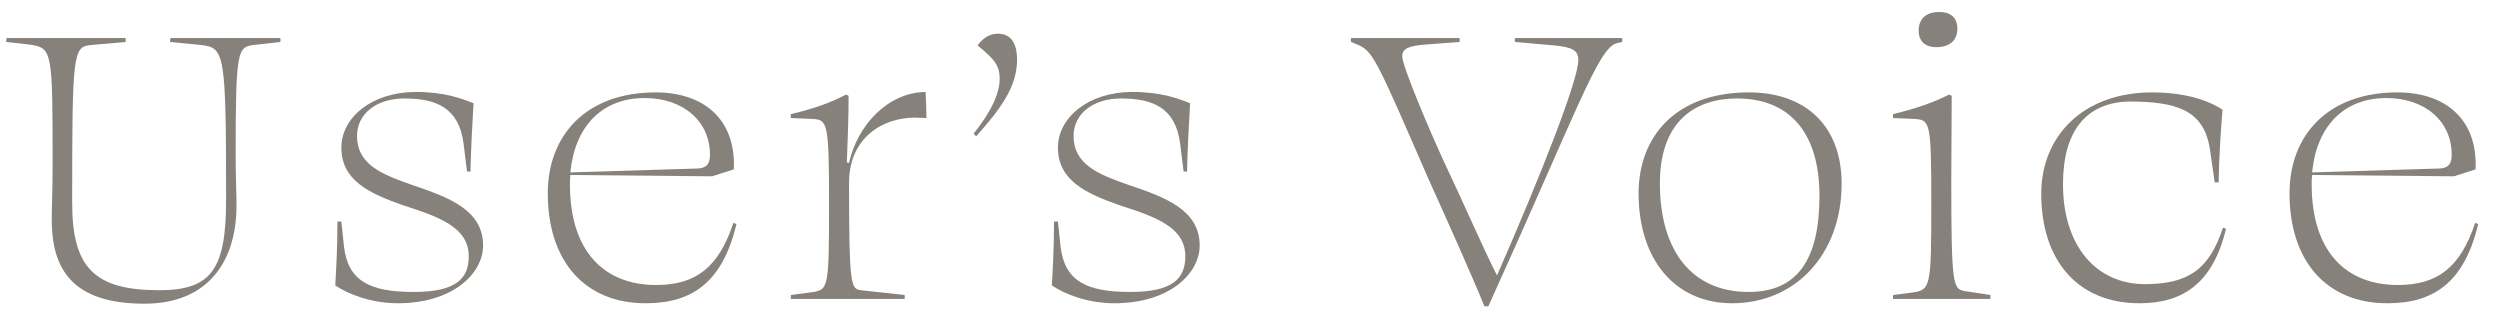
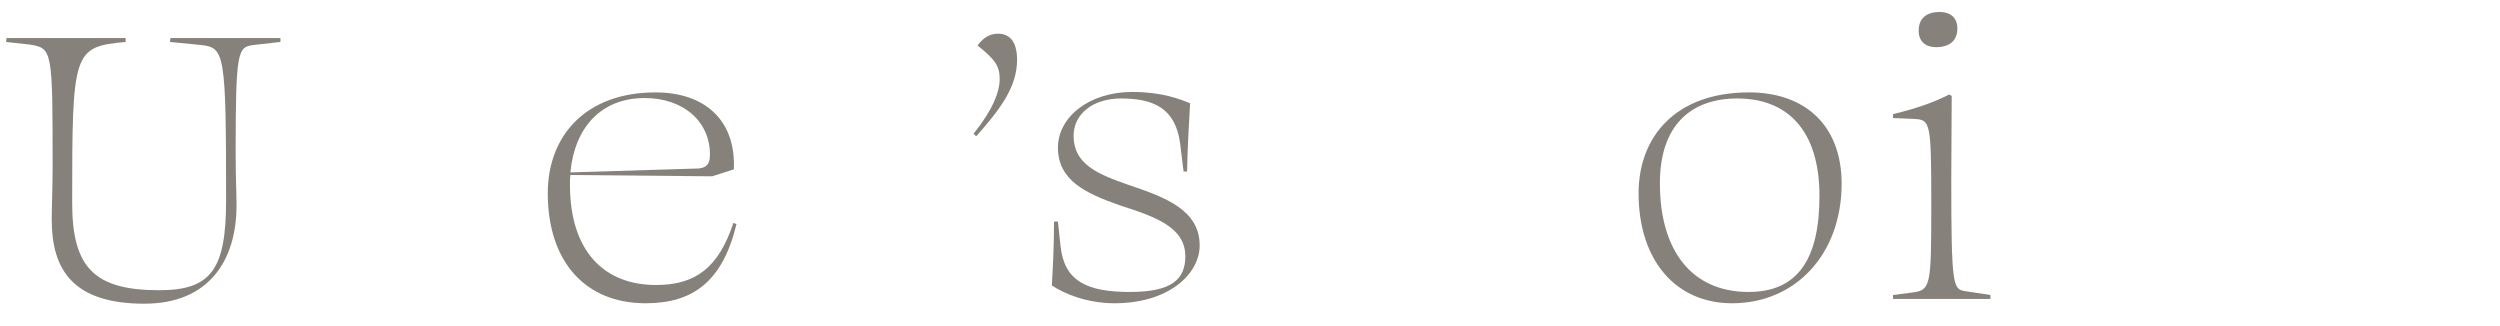
<svg xmlns="http://www.w3.org/2000/svg" width="92" height="12" viewBox="0 0 92 12" fill="none">
-   <path d="M87.822 3.608C86.222 3.608 85.246 4.68 85.086 6.344L89.806 6.2C90.158 6.168 90.222 5.96 90.222 5.688C90.222 4.456 89.23 3.608 87.822 3.608ZM88.222 3.4C89.998 3.4 91.182 4.392 91.102 6.232L90.302 6.488L85.086 6.44C85.07 6.552 85.07 6.664 85.07 6.792C85.07 9.272 86.35 10.488 88.238 10.488C89.694 10.488 90.542 9.848 91.086 8.2L91.198 8.248C90.686 10.376 89.582 11.16 87.854 11.16C85.63 11.16 84.254 9.624 84.254 7.112C84.254 4.984 85.662 3.4 88.222 3.4Z" fill="#87817C" />
-   <path d="M78.318 3.736C76.798 3.784 75.918 4.792 75.918 6.776C75.918 9.096 77.182 10.456 78.926 10.456C80.494 10.456 81.294 9.944 81.806 8.376L81.918 8.424C81.438 10.392 80.366 11.16 78.734 11.16C76.494 11.16 75.118 9.624 75.118 7.128C75.118 5 76.67 3.4 79.198 3.4C80.638 3.4 81.47 3.816 81.79 4.04C81.726 4.776 81.662 5.752 81.646 6.712H81.502L81.326 5.496C81.102 4.024 80.062 3.736 78.318 3.736Z" fill="#87817C" />
  <path d="M71.247 1.736C70.863 1.736 70.607 1.528 70.607 1.128C70.607 0.664 70.911 0.44 71.375 0.44C71.775 0.44 72.031 0.648 72.031 1.048C72.031 1.512 71.727 1.736 71.247 1.736ZM71.807 6.584C71.807 10.536 71.871 10.632 72.303 10.712L73.247 10.856V11H69.663V10.856L70.287 10.776C71.055 10.68 71.071 10.648 71.071 7.512C71.071 4.472 71.039 4.408 70.431 4.376L69.663 4.344V4.2C70.591 3.976 71.183 3.752 71.727 3.48L71.823 3.528C71.823 4.696 71.807 5.512 71.807 6.584Z" fill="#87817C" />
  <path d="M61.084 6.744C61.084 9.24 62.268 10.744 64.348 10.744C66.14 10.744 66.956 9.56 66.956 7.208C66.956 4.808 65.788 3.624 63.932 3.624C62.22 3.624 61.084 4.616 61.084 6.744ZM67.772 6.76C67.772 9.336 66.092 11.16 63.74 11.16C61.676 11.16 60.3 9.592 60.3 7.112C60.3 5.048 61.644 3.4 64.364 3.4C66.444 3.4 67.772 4.632 67.772 6.76Z" fill="#87817C" />
-   <path d="M54.77 11.272H54.626C54.21 10.232 53.138 7.848 52.546 6.536C50.658 2.2 50.53 1.88 49.954 1.64L49.714 1.544V1.4L53.714 1.4V1.544L52.45 1.64C51.842 1.688 51.602 1.784 51.602 2.072C51.602 2.424 52.578 4.744 53.202 6.088C53.746 7.224 54.658 9.304 55.09 10.136C56.738 6.376 58.082 2.936 58.082 2.216C58.082 1.848 57.858 1.736 57.202 1.672L55.746 1.544V1.4L59.698 1.4V1.544L59.49 1.592C58.802 1.784 58.034 4.088 54.77 11.272Z" fill="#87817C" />
  <path d="M41.668 3.384C42.756 3.384 43.396 3.64 43.796 3.8C43.748 4.584 43.7 5.512 43.684 6.312H43.556L43.428 5.272C43.252 3.96 42.42 3.624 41.252 3.624C40.212 3.624 39.508 4.2 39.508 5C39.508 6.04 40.388 6.408 41.54 6.808C42.868 7.256 44.148 7.72 44.148 9.032C44.148 10.072 43.028 11.16 41.012 11.16C40.004 11.16 39.156 10.808 38.708 10.504C38.74 9.944 38.788 9.128 38.788 8.152H38.932L39.028 9.064C39.172 10.344 39.988 10.744 41.588 10.744C43.14 10.744 43.62 10.264 43.62 9.432C43.62 8.36 42.516 7.976 41.22 7.56C39.94 7.112 38.932 6.632 38.932 5.432C38.932 4.328 40.052 3.384 41.668 3.384Z" fill="#87817C" />
  <path d="M35.924 5.016L35.828 4.92C36.548 4.024 36.788 3.368 36.788 2.904C36.788 2.424 36.612 2.184 35.972 1.672C36.132 1.464 36.356 1.24 36.724 1.24C37.156 1.24 37.428 1.528 37.428 2.2C37.428 3.208 36.804 4.024 35.924 5.016Z" fill="#87817C" />
-   <path d="M30.509 7.592C30.509 4.472 30.461 4.408 29.885 4.376L29.101 4.344V4.2C29.997 3.992 30.621 3.752 31.133 3.48L31.229 3.528C31.229 4.248 31.197 5.128 31.165 5.976L31.245 5.992C31.549 4.616 32.669 3.4 34.061 3.384C34.077 3.672 34.093 4.056 34.093 4.344C33.965 4.344 33.805 4.328 33.661 4.328C32.509 4.328 31.245 5.048 31.245 6.728C31.245 10.488 31.309 10.632 31.677 10.68L33.293 10.856V11H29.101V10.856L29.949 10.744C30.477 10.648 30.509 10.52 30.509 7.592Z" fill="#87817C" />
  <path d="M23.726 3.608C22.126 3.608 21.15 4.68 20.99 6.344L25.71 6.2C26.062 6.168 26.126 5.96 26.126 5.688C26.126 4.456 25.134 3.608 23.726 3.608ZM24.126 3.4C25.902 3.4 27.086 4.392 27.006 6.232L26.206 6.488L20.99 6.44C20.974 6.552 20.974 6.664 20.974 6.792C20.974 9.272 22.254 10.488 24.142 10.488C25.598 10.488 26.446 9.848 26.99 8.2L27.102 8.248C26.59 10.376 25.486 11.16 23.758 11.16C21.534 11.16 20.158 9.624 20.158 7.112C20.158 4.984 21.566 3.4 24.126 3.4Z" fill="#87817C" />
-   <path d="M15.298 3.384C16.386 3.384 17.026 3.64 17.426 3.8C17.378 4.584 17.33 5.512 17.314 6.312H17.186L17.058 5.272C16.882 3.96 16.05 3.624 14.882 3.624C13.842 3.624 13.138 4.2 13.138 5C13.138 6.04 14.018 6.408 15.17 6.808C16.498 7.256 17.778 7.72 17.778 9.032C17.778 10.072 16.658 11.16 14.642 11.16C13.634 11.16 12.786 10.808 12.338 10.504C12.37 9.944 12.418 9.128 12.418 8.152H12.562L12.658 9.064C12.802 10.344 13.618 10.744 15.218 10.744C16.77 10.744 17.25 10.264 17.25 9.432C17.25 8.36 16.146 7.976 14.85 7.56C13.57 7.112 12.562 6.632 12.562 5.432C12.562 4.328 13.682 3.384 15.298 3.384Z" fill="#87817C" />
-   <path d="M8.672 5.624C8.672 6.552 8.704 7.096 8.704 7.56C8.704 9.592 7.68 11.176 5.312 11.176C2.672 11.176 1.904 9.912 1.904 8.088C1.904 7.624 1.936 6.824 1.936 6.2C1.936 1.848 1.936 1.768 1.088 1.64L0.224 1.544L0.24 1.4L4.624 1.4V1.544L3.36 1.656C2.688 1.72 2.656 1.896 2.656 7.464C2.656 9.832 3.456 10.68 5.856 10.68C7.776 10.68 8.32 9.912 8.32 7.368C8.32 1.944 8.272 1.752 7.392 1.656L6.256 1.544L6.272 1.4L10.32 1.4V1.544L9.328 1.656C8.752 1.736 8.672 1.832 8.672 5.624Z" fill="#87817C" />
+   <path d="M8.672 5.624C8.672 6.552 8.704 7.096 8.704 7.56C8.704 9.592 7.68 11.176 5.312 11.176C2.672 11.176 1.904 9.912 1.904 8.088C1.904 7.624 1.936 6.824 1.936 6.2C1.936 1.848 1.936 1.768 1.088 1.64L0.224 1.544L0.24 1.4L4.624 1.4V1.544C2.688 1.72 2.656 1.896 2.656 7.464C2.656 9.832 3.456 10.68 5.856 10.68C7.776 10.68 8.32 9.912 8.32 7.368C8.32 1.944 8.272 1.752 7.392 1.656L6.256 1.544L6.272 1.4L10.32 1.4V1.544L9.328 1.656C8.752 1.736 8.672 1.832 8.672 5.624Z" fill="#87817C" />
</svg>